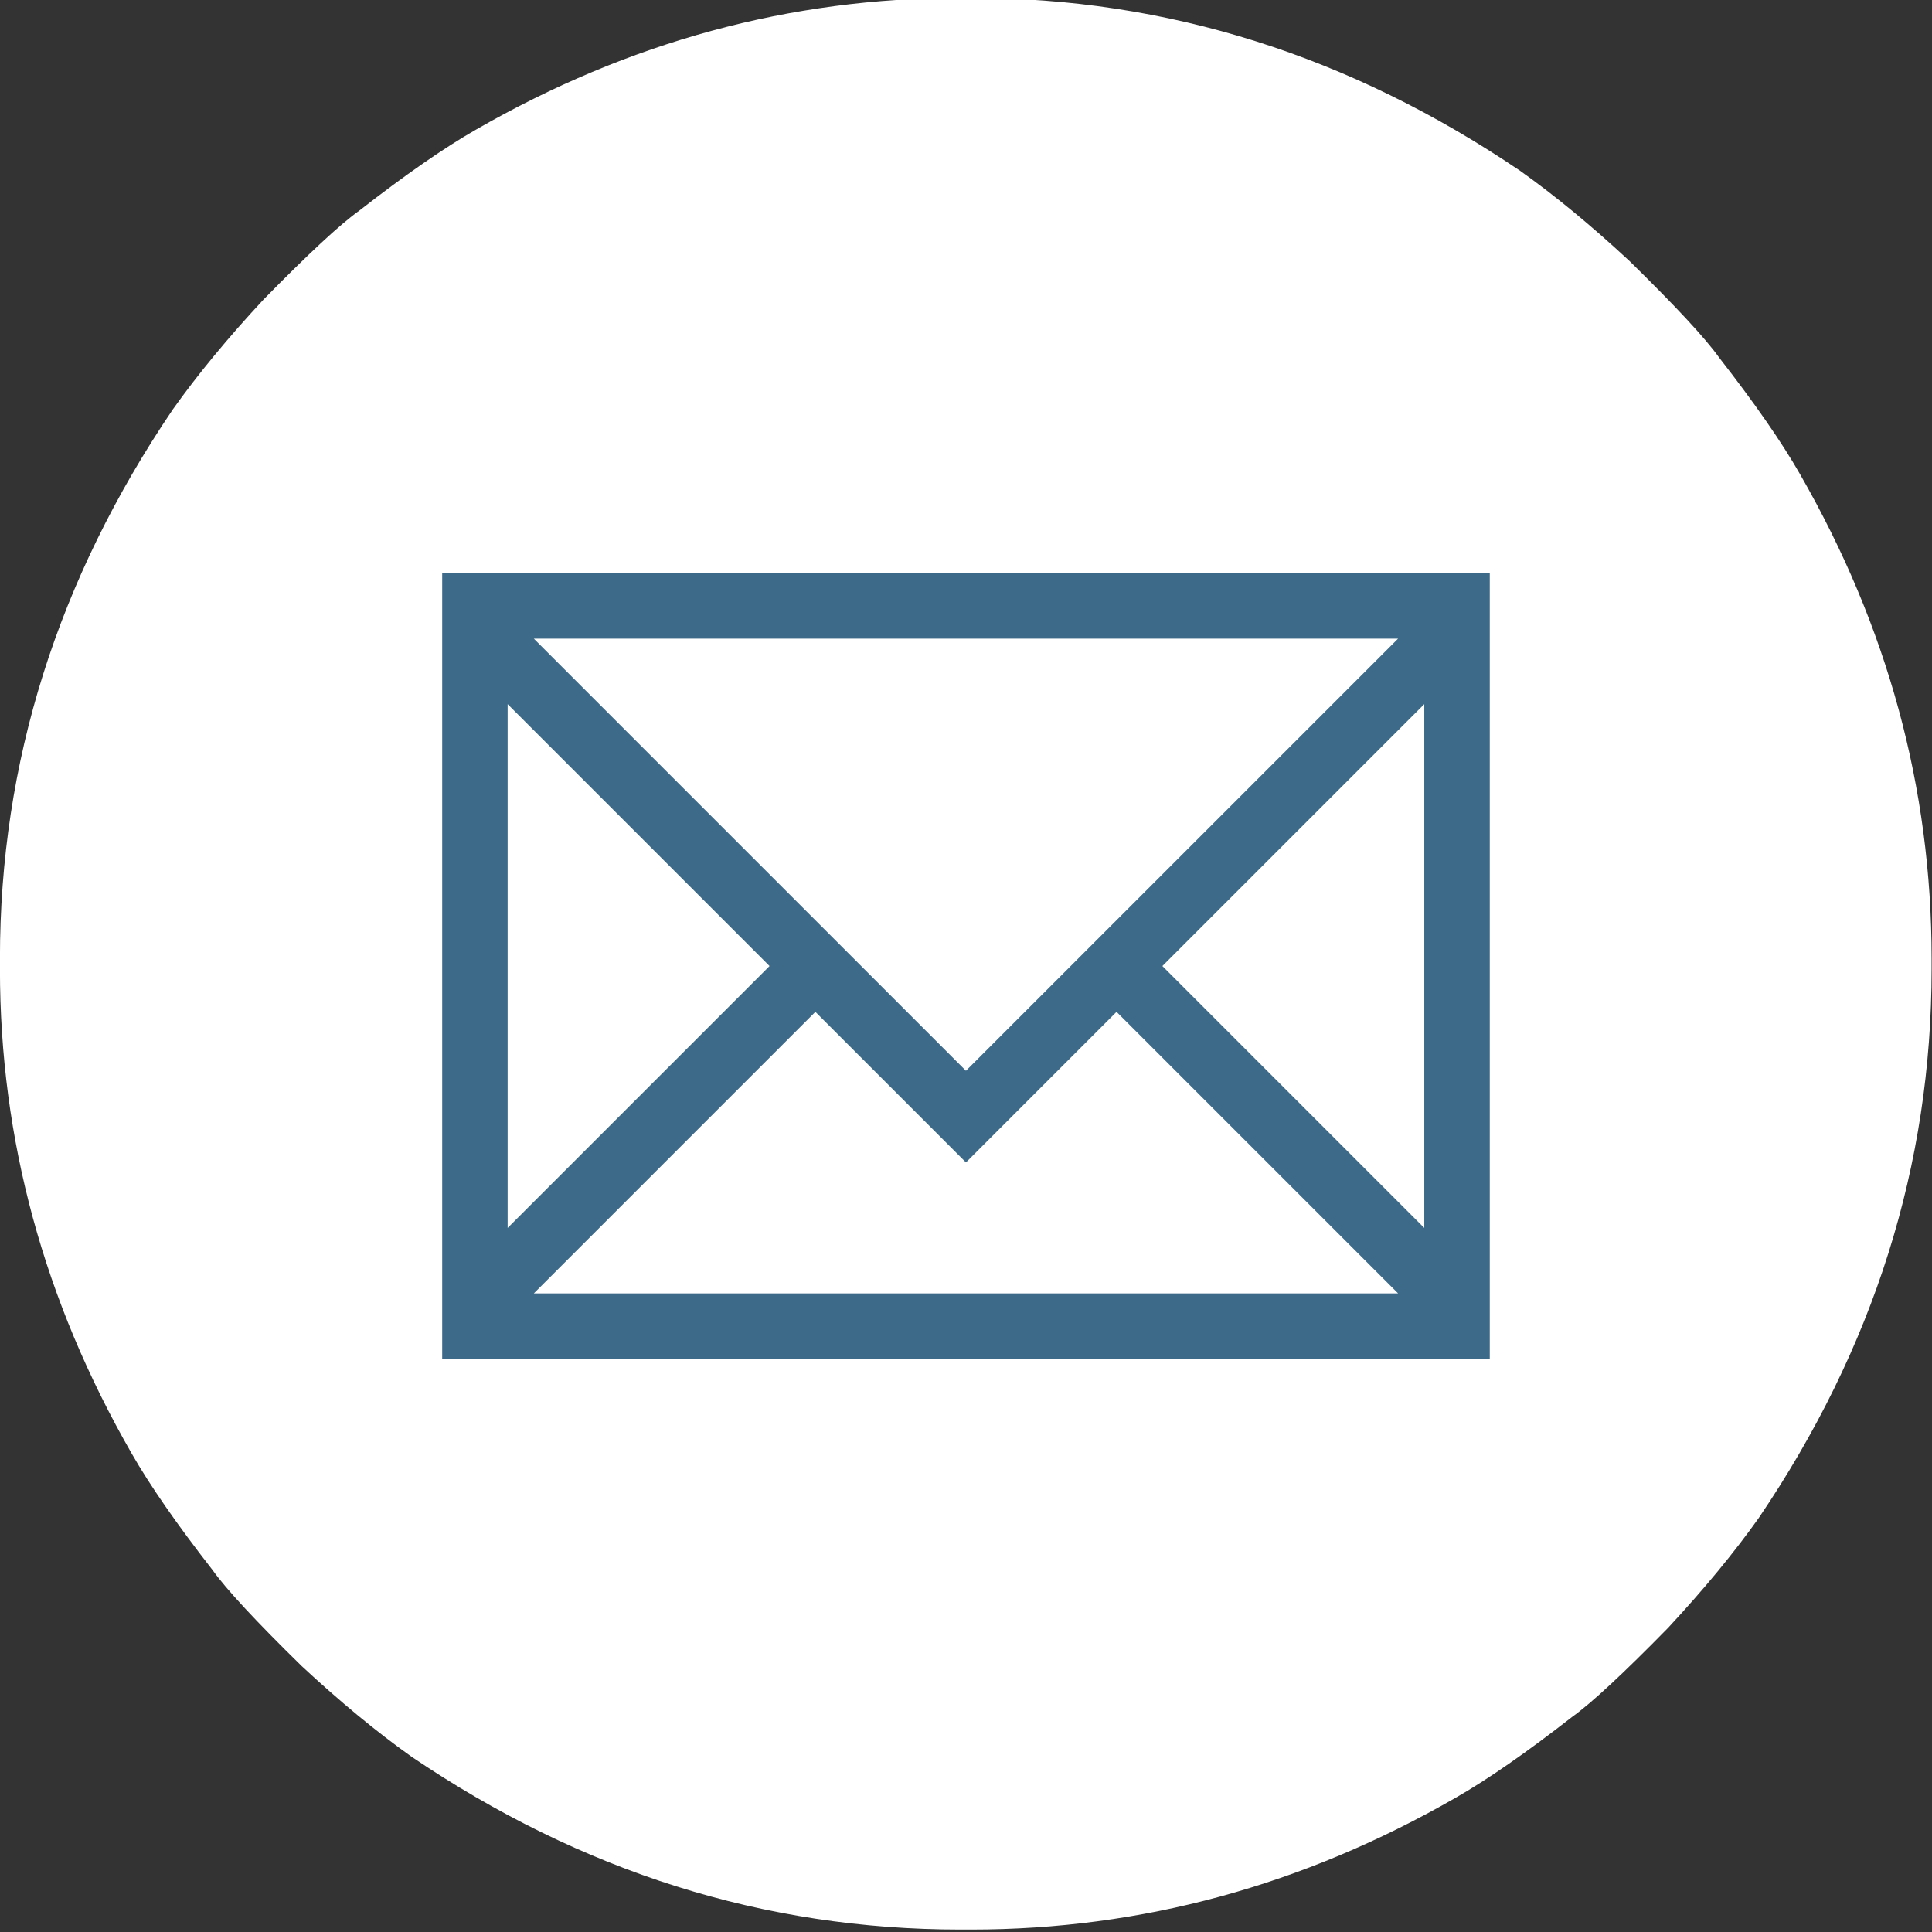
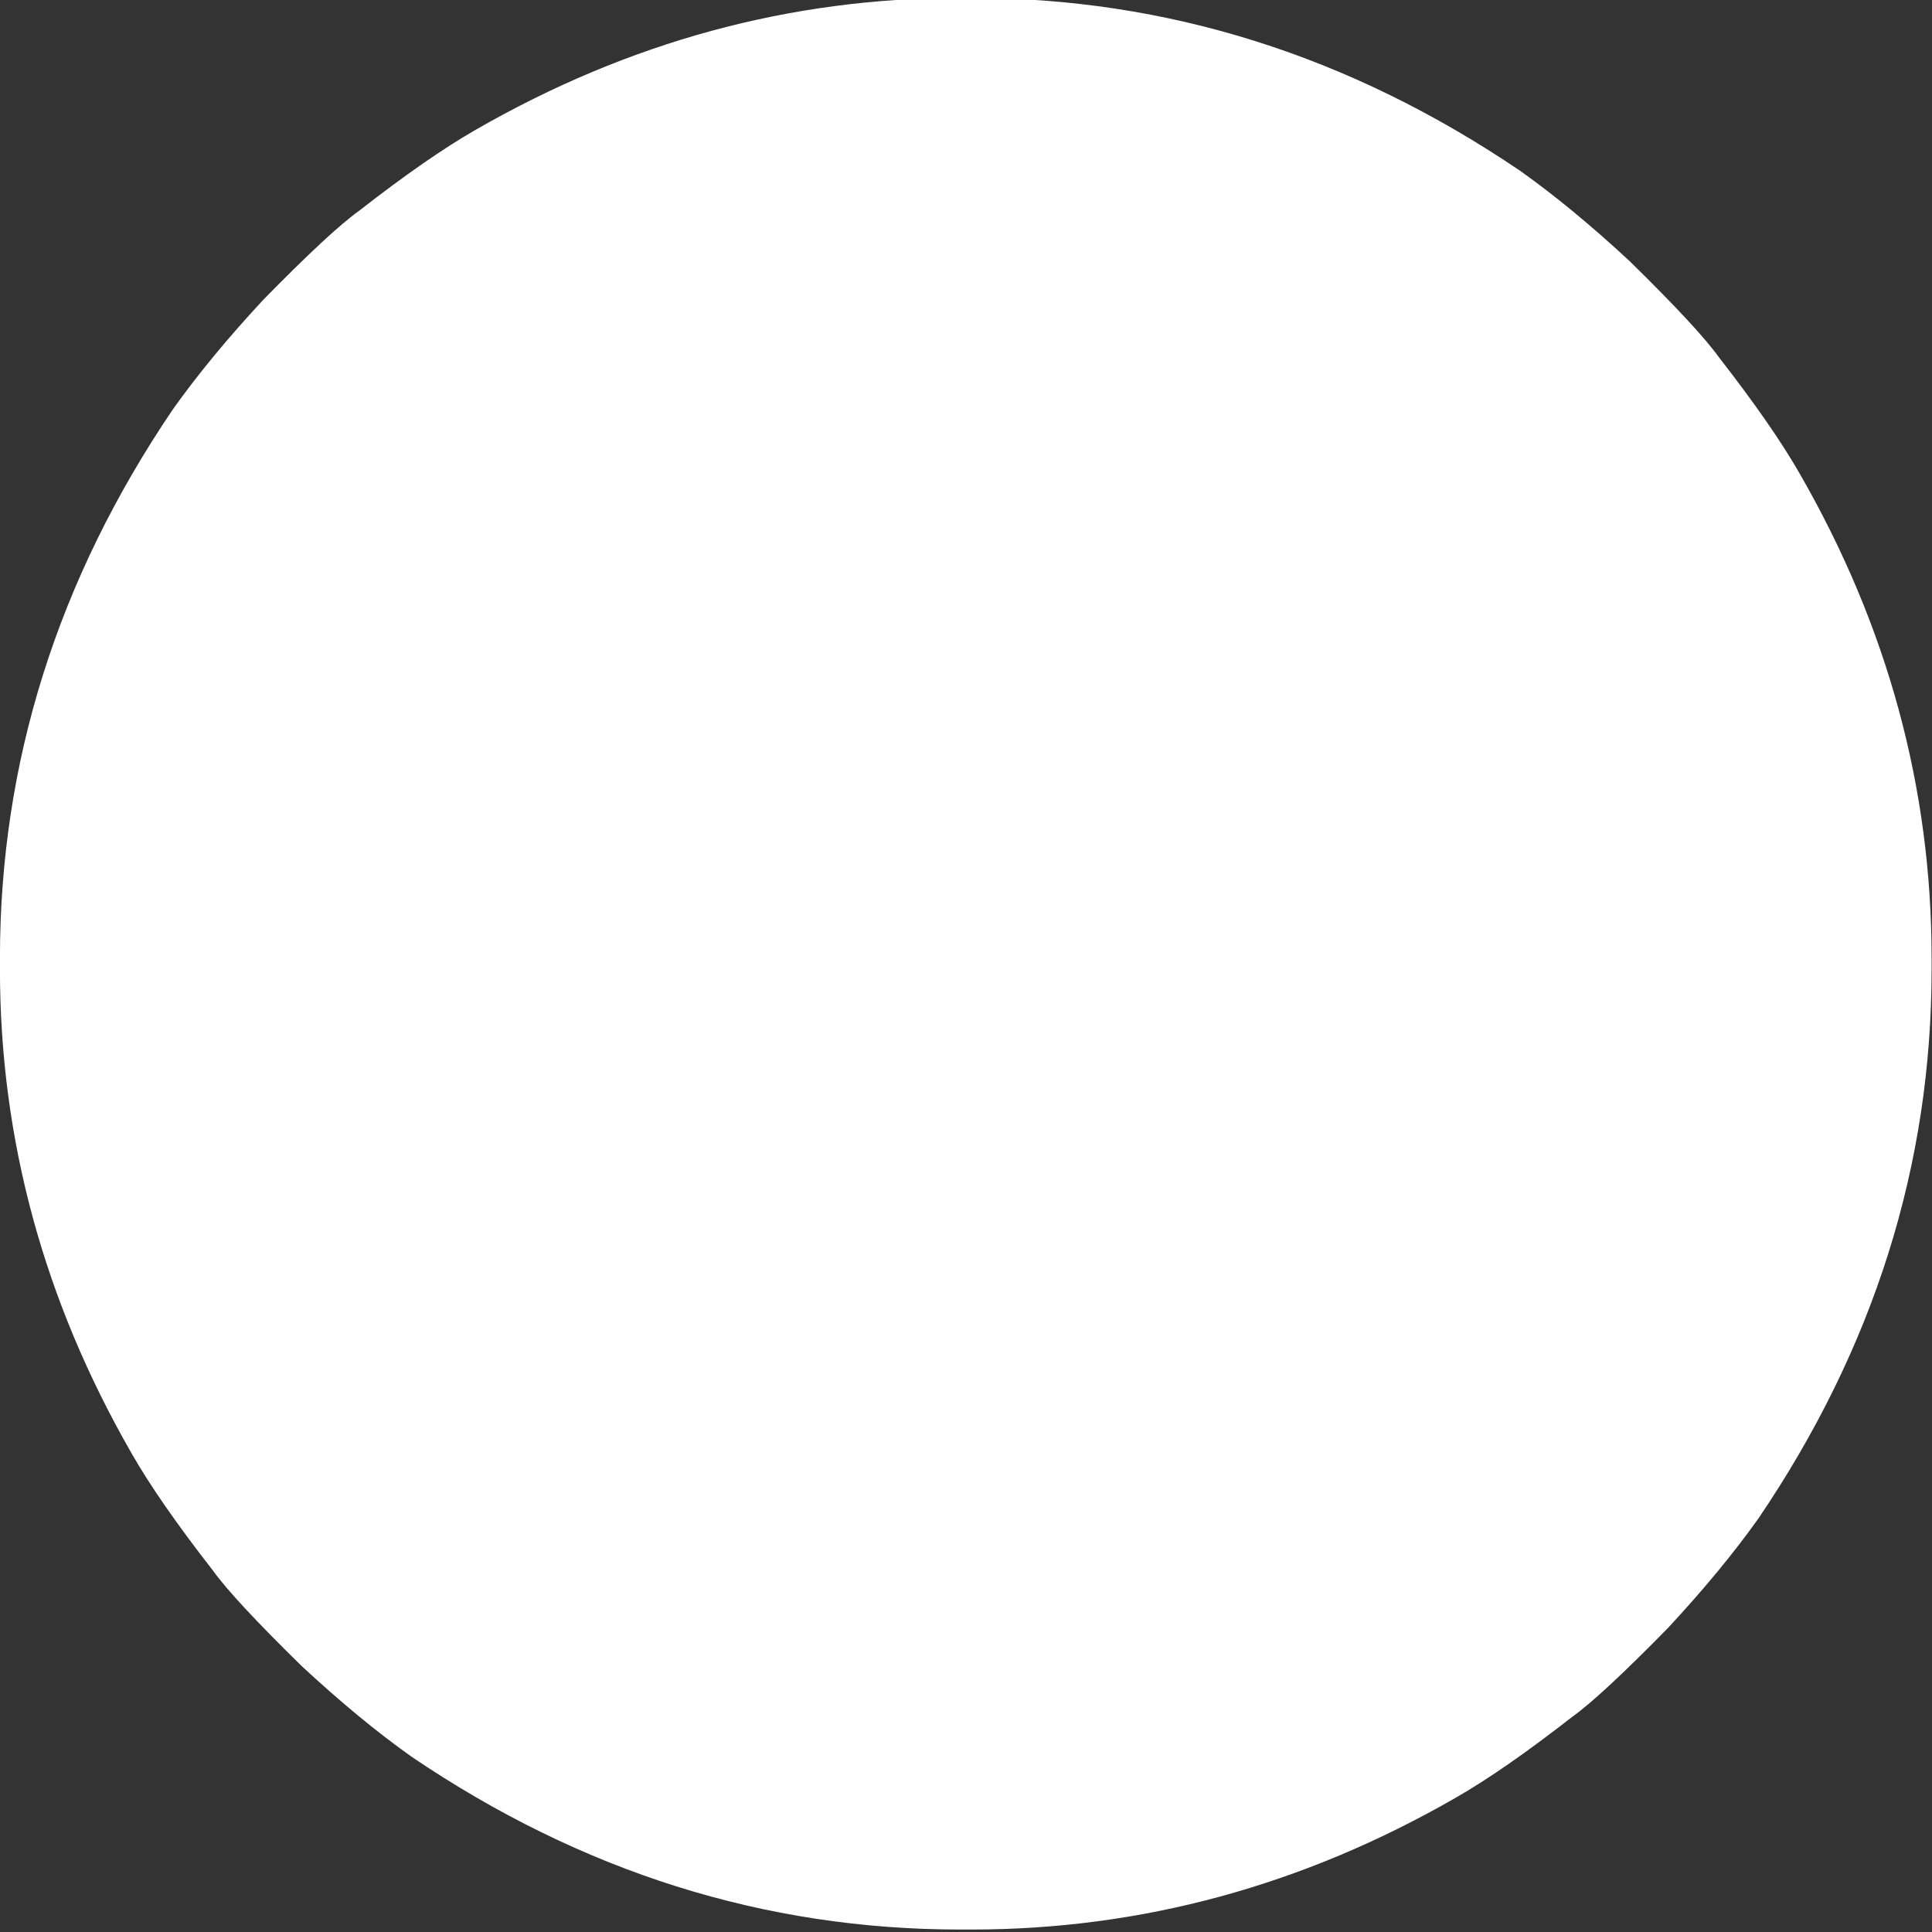
<svg xmlns="http://www.w3.org/2000/svg" width="48" height="48" version="1.1" viewBox="0 0 48 48">
  <rect x="0" y="0" width="48" height="48" fill="#333333" stroke="none" />
  <g transform="matrix(1.043 0 0 1.043 -1.036 -297.61)" fill="#fff">
    <path d="m23.869 285.29h0.261q6.994 0 13.072 4.118 1.242 0.882 2.614 2.157 1.634 1.601 2.124 2.288 1.274 1.634 1.928 2.778 3.137 5.457 3.137 11.536v0.261q0 6.993-4.118 13.072-0.882 1.242-2.157 2.614-1.601 1.634-2.288 2.124-1.634 1.274-2.778 1.928-5.457 3.137-11.536 3.137h-0.261q-6.994 0-13.072-4.118-1.242-0.882-2.614-2.157-1.634-1.601-2.124-2.288-1.274-1.634-1.928-2.778-3.137-5.457-3.137-11.536v-0.261q0-6.993 4.118-13.072 0.882-1.242 2.157-2.614 1.601-1.634 2.288-2.124 1.634-1.274 2.778-1.928 5.457-3.137 11.536-3.137z" fill="#fff" stroke="#f9cfaf" stroke-linejoin="round" stroke-width="0" stroke-position="inside" />
  </g>
-   <path class="ColorScheme-Text" d="m10.986 14.24v19.52h26.027v-19.52zm2.277 1.627h21.472l-10.736 10.736zm-0.651 1.627 6.507 6.507-6.507 6.507zm22.774 0v13.014l-6.507-6.507zm-15.128 7.645 3.741 3.741 3.741-3.741 6.995 6.995h-21.472z" color="#eff0f1" fill="#3c6a88" stroke-width="1.627" />
</svg>